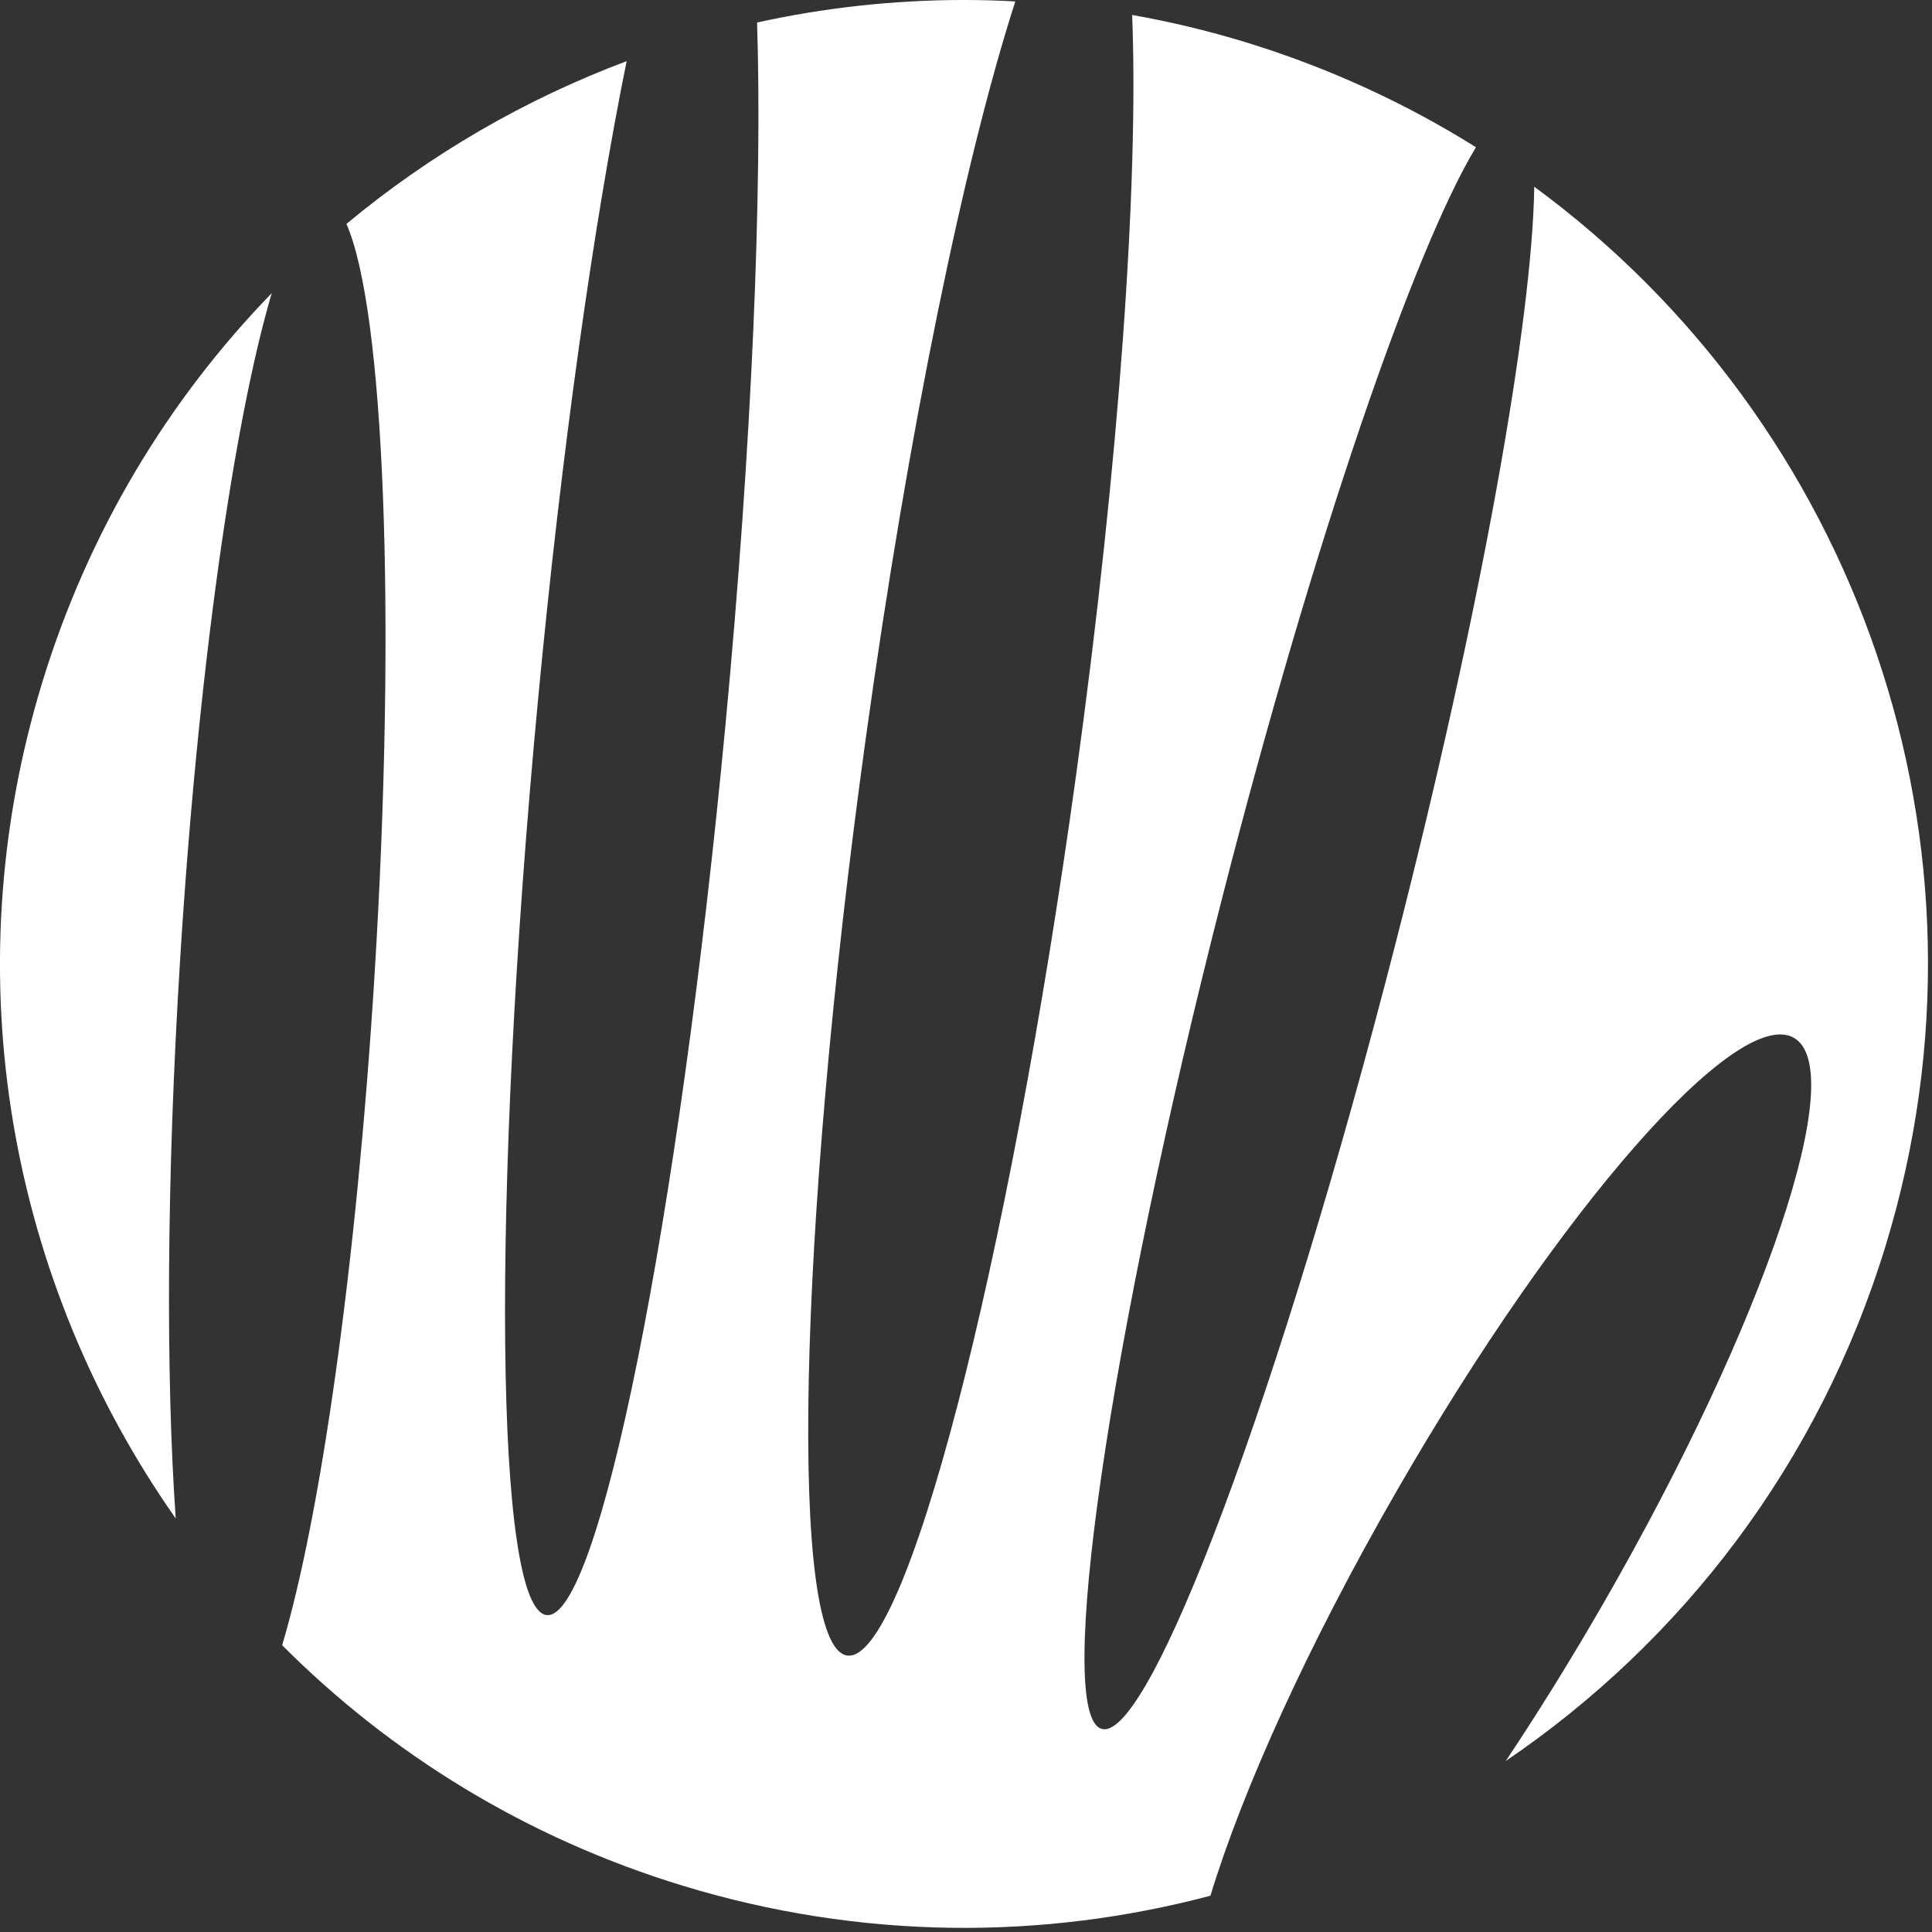
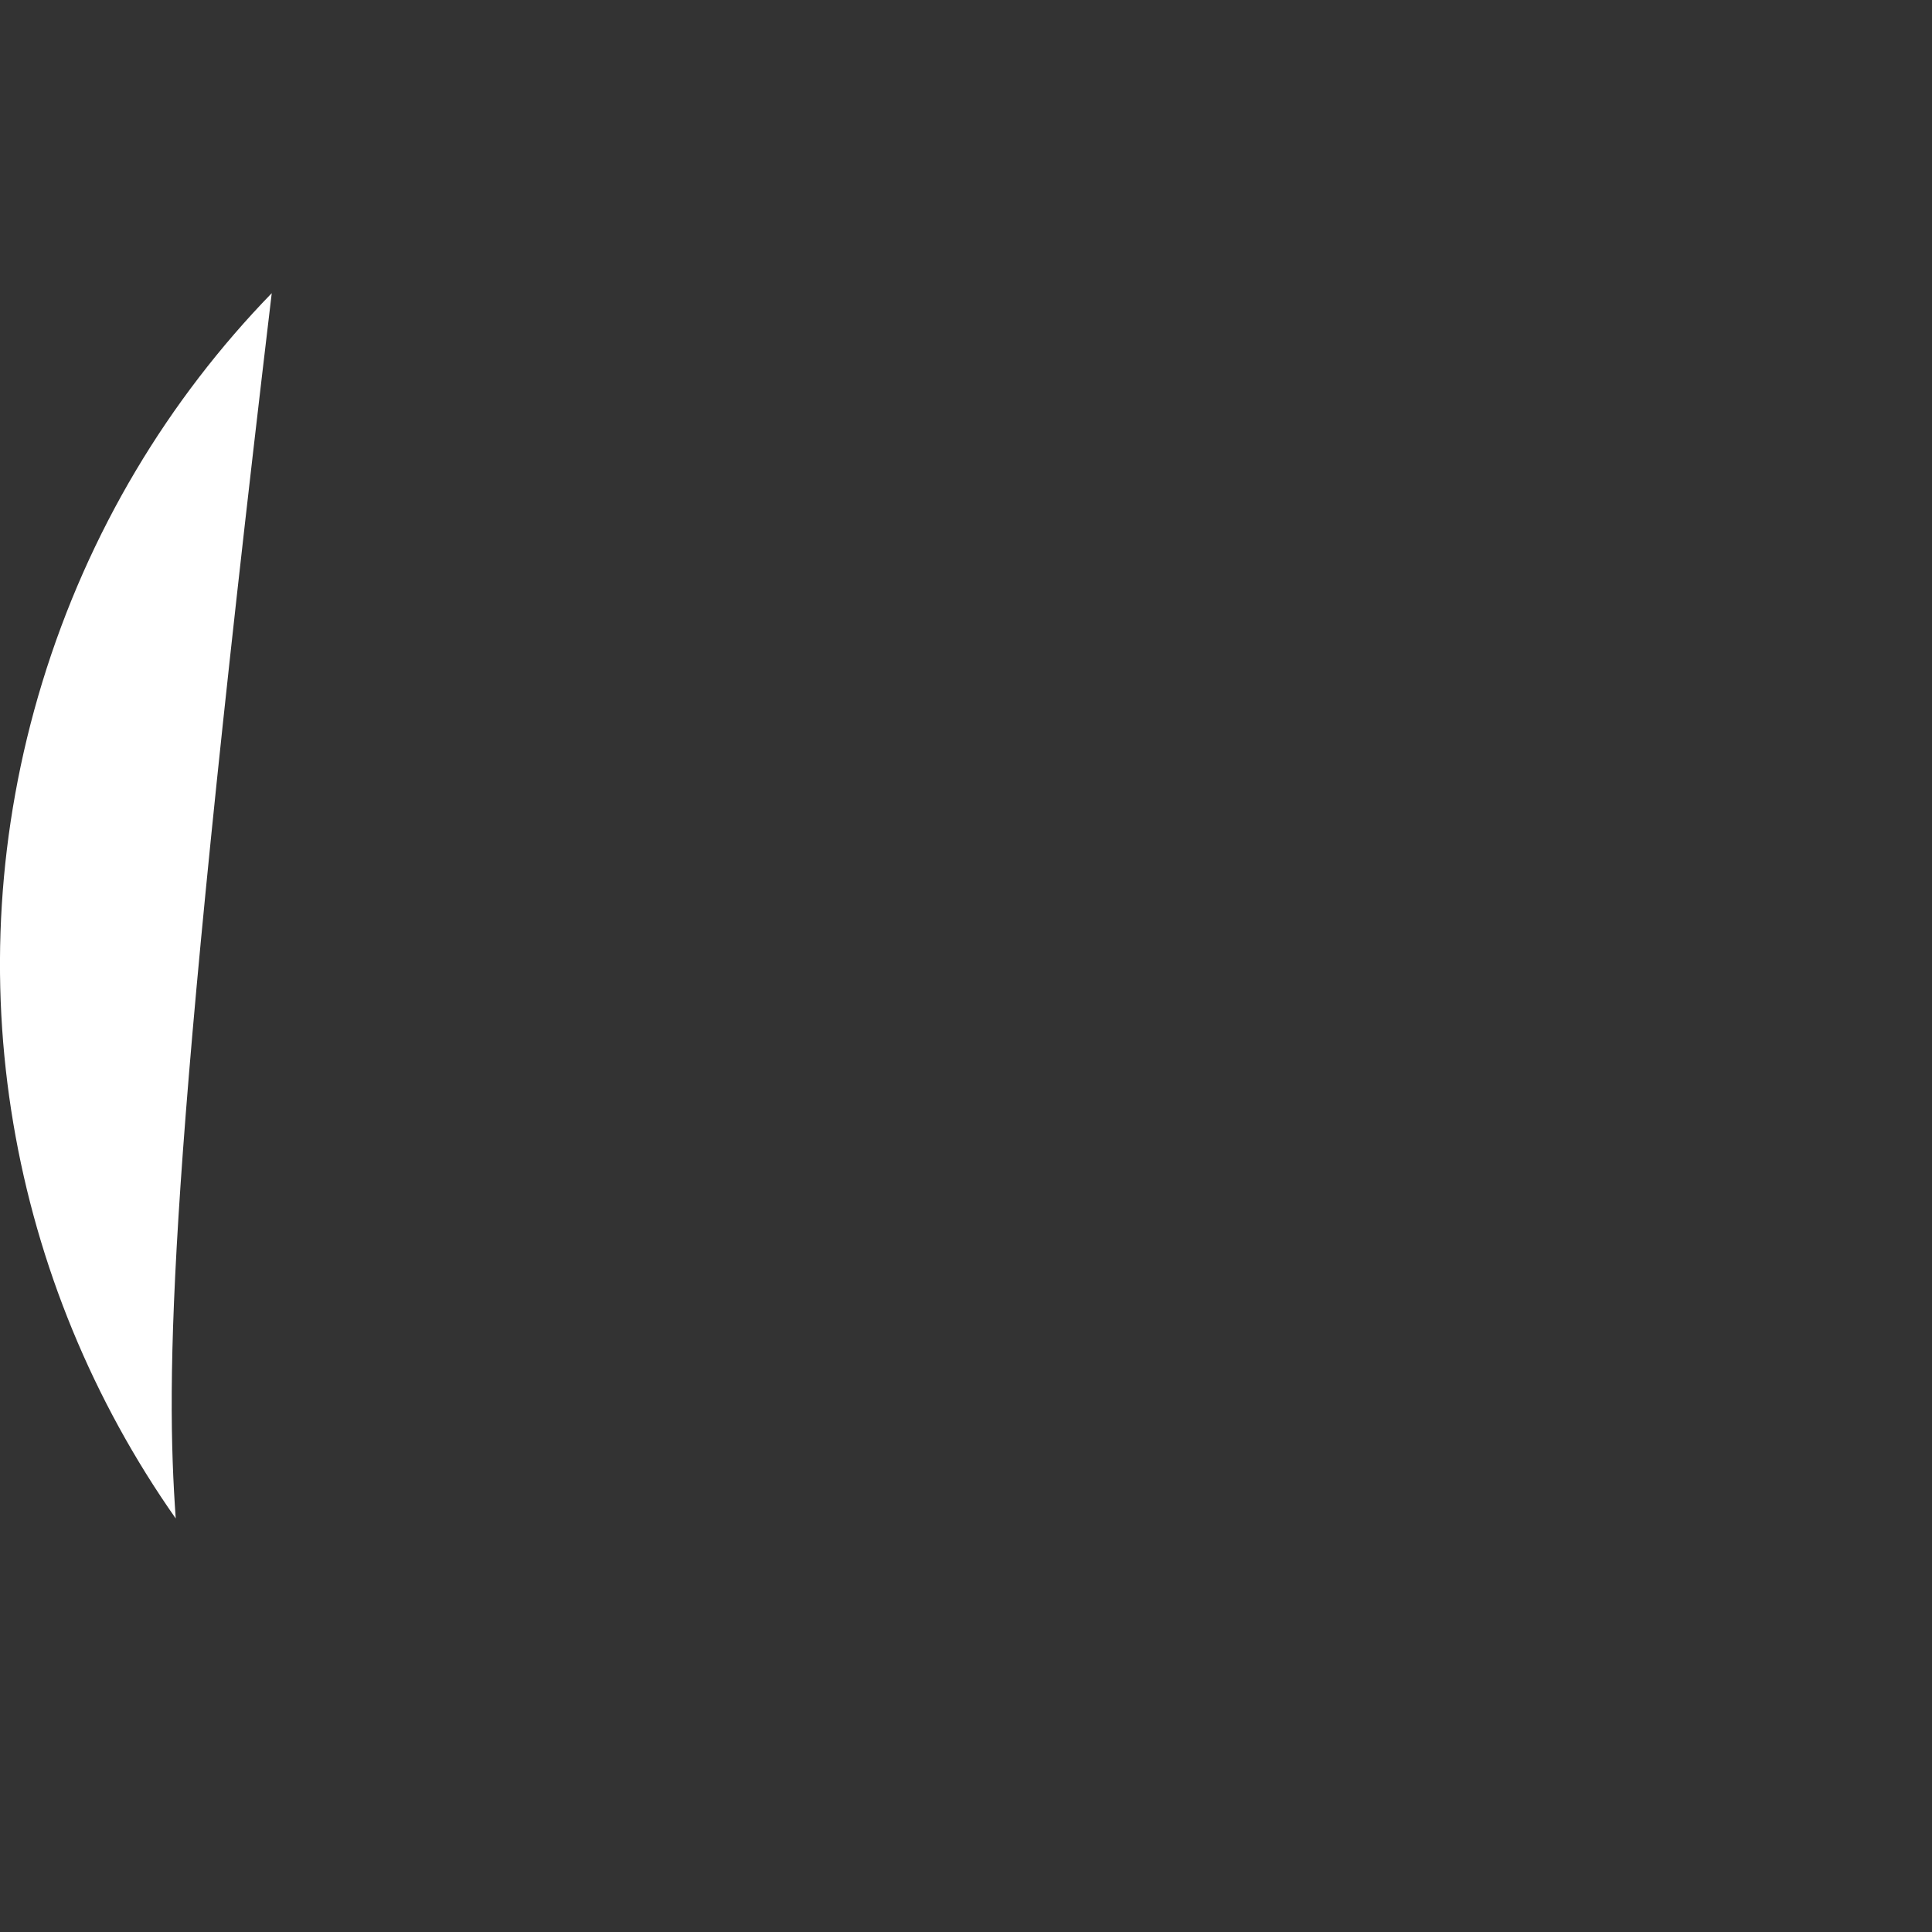
<svg xmlns="http://www.w3.org/2000/svg" xmlns:xlink="http://www.w3.org/1999/xlink" width="23px" height="23px" viewBox="0 0 23 23" version="1.1">
  <rect x="0" y="0" width="23" height="23" fill="#333333" stroke="none" />
  <title>Group</title>
  <desc>Created with Sketch.</desc>
  <defs>
-     <path d="M0.503,8.124 C1.054,6.322 2.007,4.755 3.235,3.49 C2.783,5.02 2.357,7.992 2.144,11.428 C1.982,14.033 1.974,16.394 2.092,18.077 C0.129,15.282 -0.572,11.644 0.503,8.124 Z" id="path-1" />
+     <path d="M0.503,8.124 C1.054,6.322 2.007,4.755 3.235,3.49 C1.982,14.033 1.974,16.394 2.092,18.077 C0.129,15.282 -0.572,11.644 0.503,8.124 Z" id="path-1" />
  </defs>
  <g id="Header-update" stroke="none" stroke-width="1" fill="none" fill-rule="evenodd">
    <g id="Menu-ingeklapt" transform="translate(-181, -18)">
      <g id="Group" transform="translate(181, 18)">
-         <path d="M11.449,0 C10.622,0.002 9.806,0.093 9.013,0.268 L9.013,0.268 C9.076,2.268 8.953,5.272 8.638,8.614 L8.638,8.614 C8.078,14.548 7.124,19.299 6.507,19.227 L6.507,19.227 C5.89,19.155 5.844,14.286 6.403,8.353 L6.403,8.353 C6.686,5.351 7.07,2.653 7.46,0.728 L7.46,0.728 C6.25,1.182 5.12,1.837 4.124,2.666 L4.124,2.666 C4.572,3.675 4.725,7.315 4.458,11.621 L4.458,11.621 C4.243,15.077 3.814,18.063 3.359,19.586 L3.359,19.586 C4.646,20.877 6.26,21.879 8.125,22.448 L8.125,22.448 C10.247,23.096 12.413,23.098 14.41,22.568 L14.41,22.568 C14.792,21.311 15.574,19.577 16.631,17.743 L16.631,17.743 C18.561,14.392 20.675,11.978 21.352,12.353 L21.352,12.353 C22.029,12.727 21.013,15.747 19.082,19.098 L19.082,19.098 C18.699,19.762 18.31,20.388 17.926,20.964 L17.926,20.964 C20.016,19.545 21.654,17.43 22.449,14.826 L22.449,14.826 C23.912,10.037 22.086,5.027 18.265,2.223 L18.265,2.223 C18.243,3.819 17.627,7.279 16.616,11.223 L16.616,11.223 C15.251,16.551 13.684,20.741 13.116,20.582 L13.116,20.582 C12.549,20.424 13.195,15.977 14.56,10.649 L14.56,10.649 C15.634,6.459 16.832,2.973 17.571,1.753 L17.571,1.753 C16.735,1.229 15.816,0.805 14.827,0.502 L14.827,0.502 C14.379,0.365 13.928,0.258 13.478,0.178 L13.478,0.178 C13.557,2.142 13.328,5.473 12.812,9.218 L12.812,9.218 C11.997,15.122 10.776,19.819 10.083,19.708 L10.083,19.708 C9.39,19.597 9.489,14.721 10.303,8.817 L10.303,8.817 C10.815,5.111 11.486,1.881 12.087,0.017 L12.087,0.017 C11.889,0.006 11.692,0 11.495,0 L11.495,0 L11.449,0 Z" id="Fill-4" fill="#FFFFFF" />
        <mask id="mask-2" fill="white">
          <use xlink:href="#path-1" />
        </mask>
        <use id="Clip-2" fill="#FFFFFF" xlink:href="#path-1" />
      </g>
    </g>
  </g>
</svg>